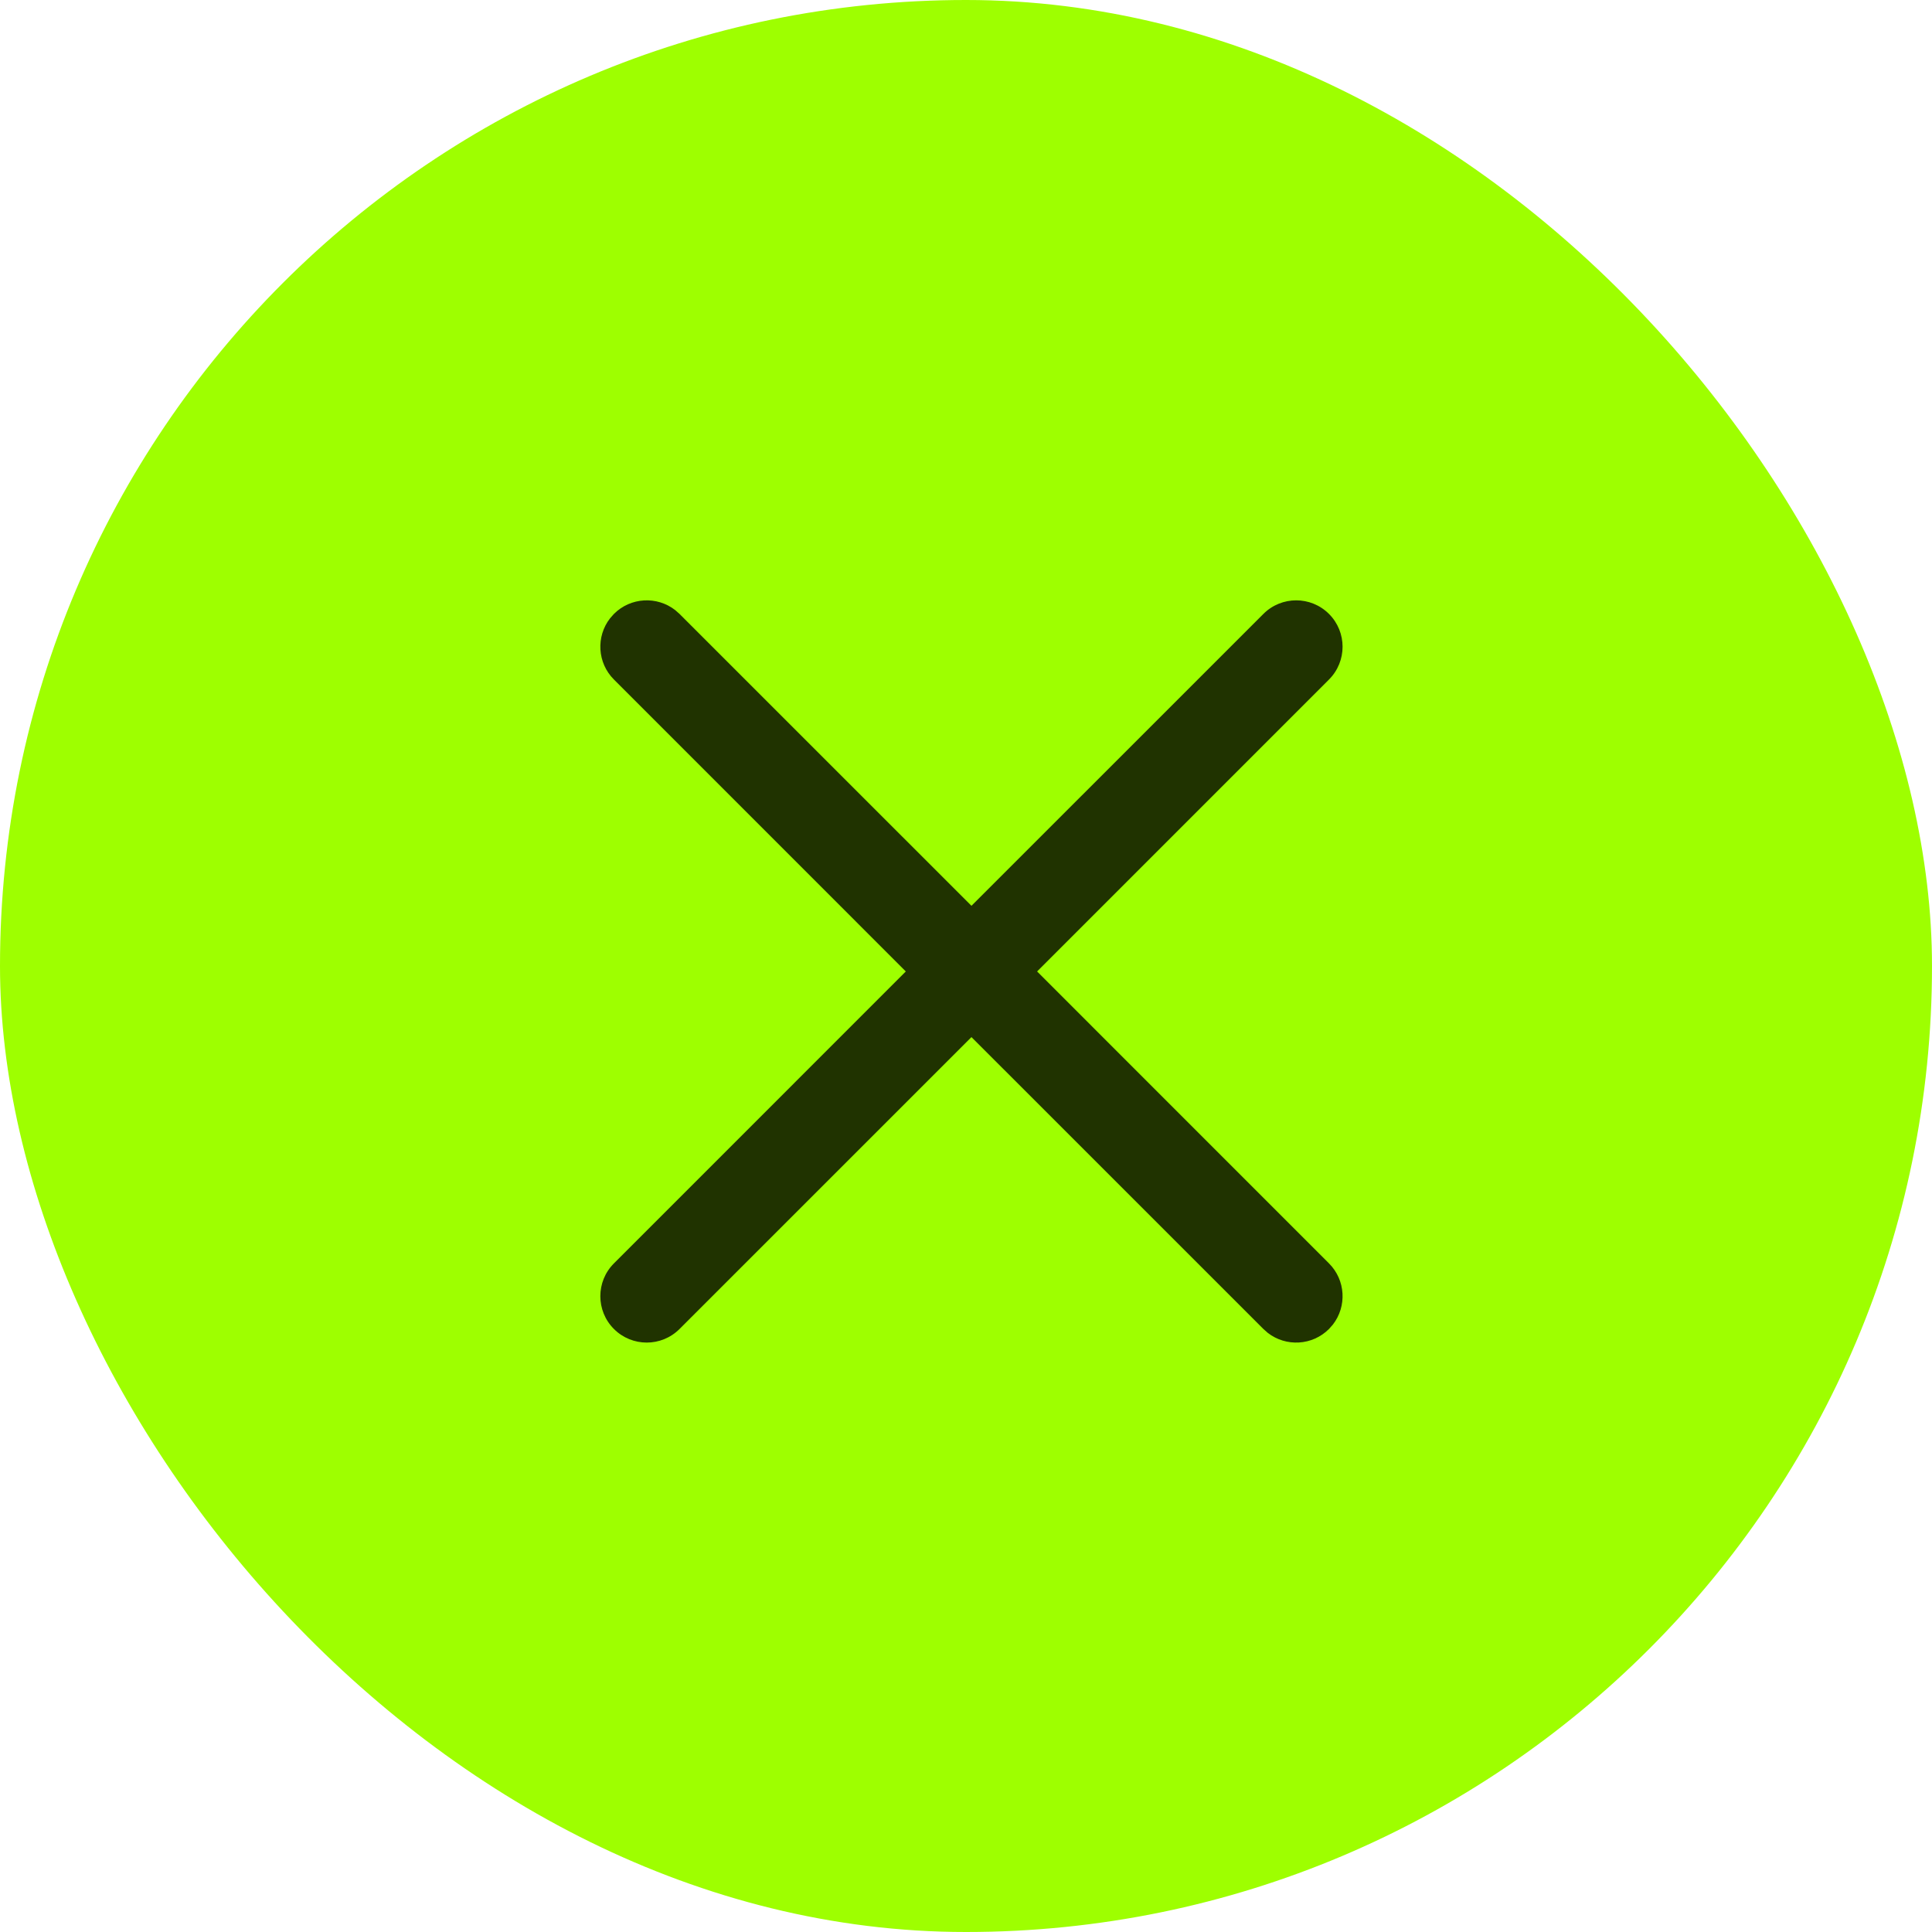
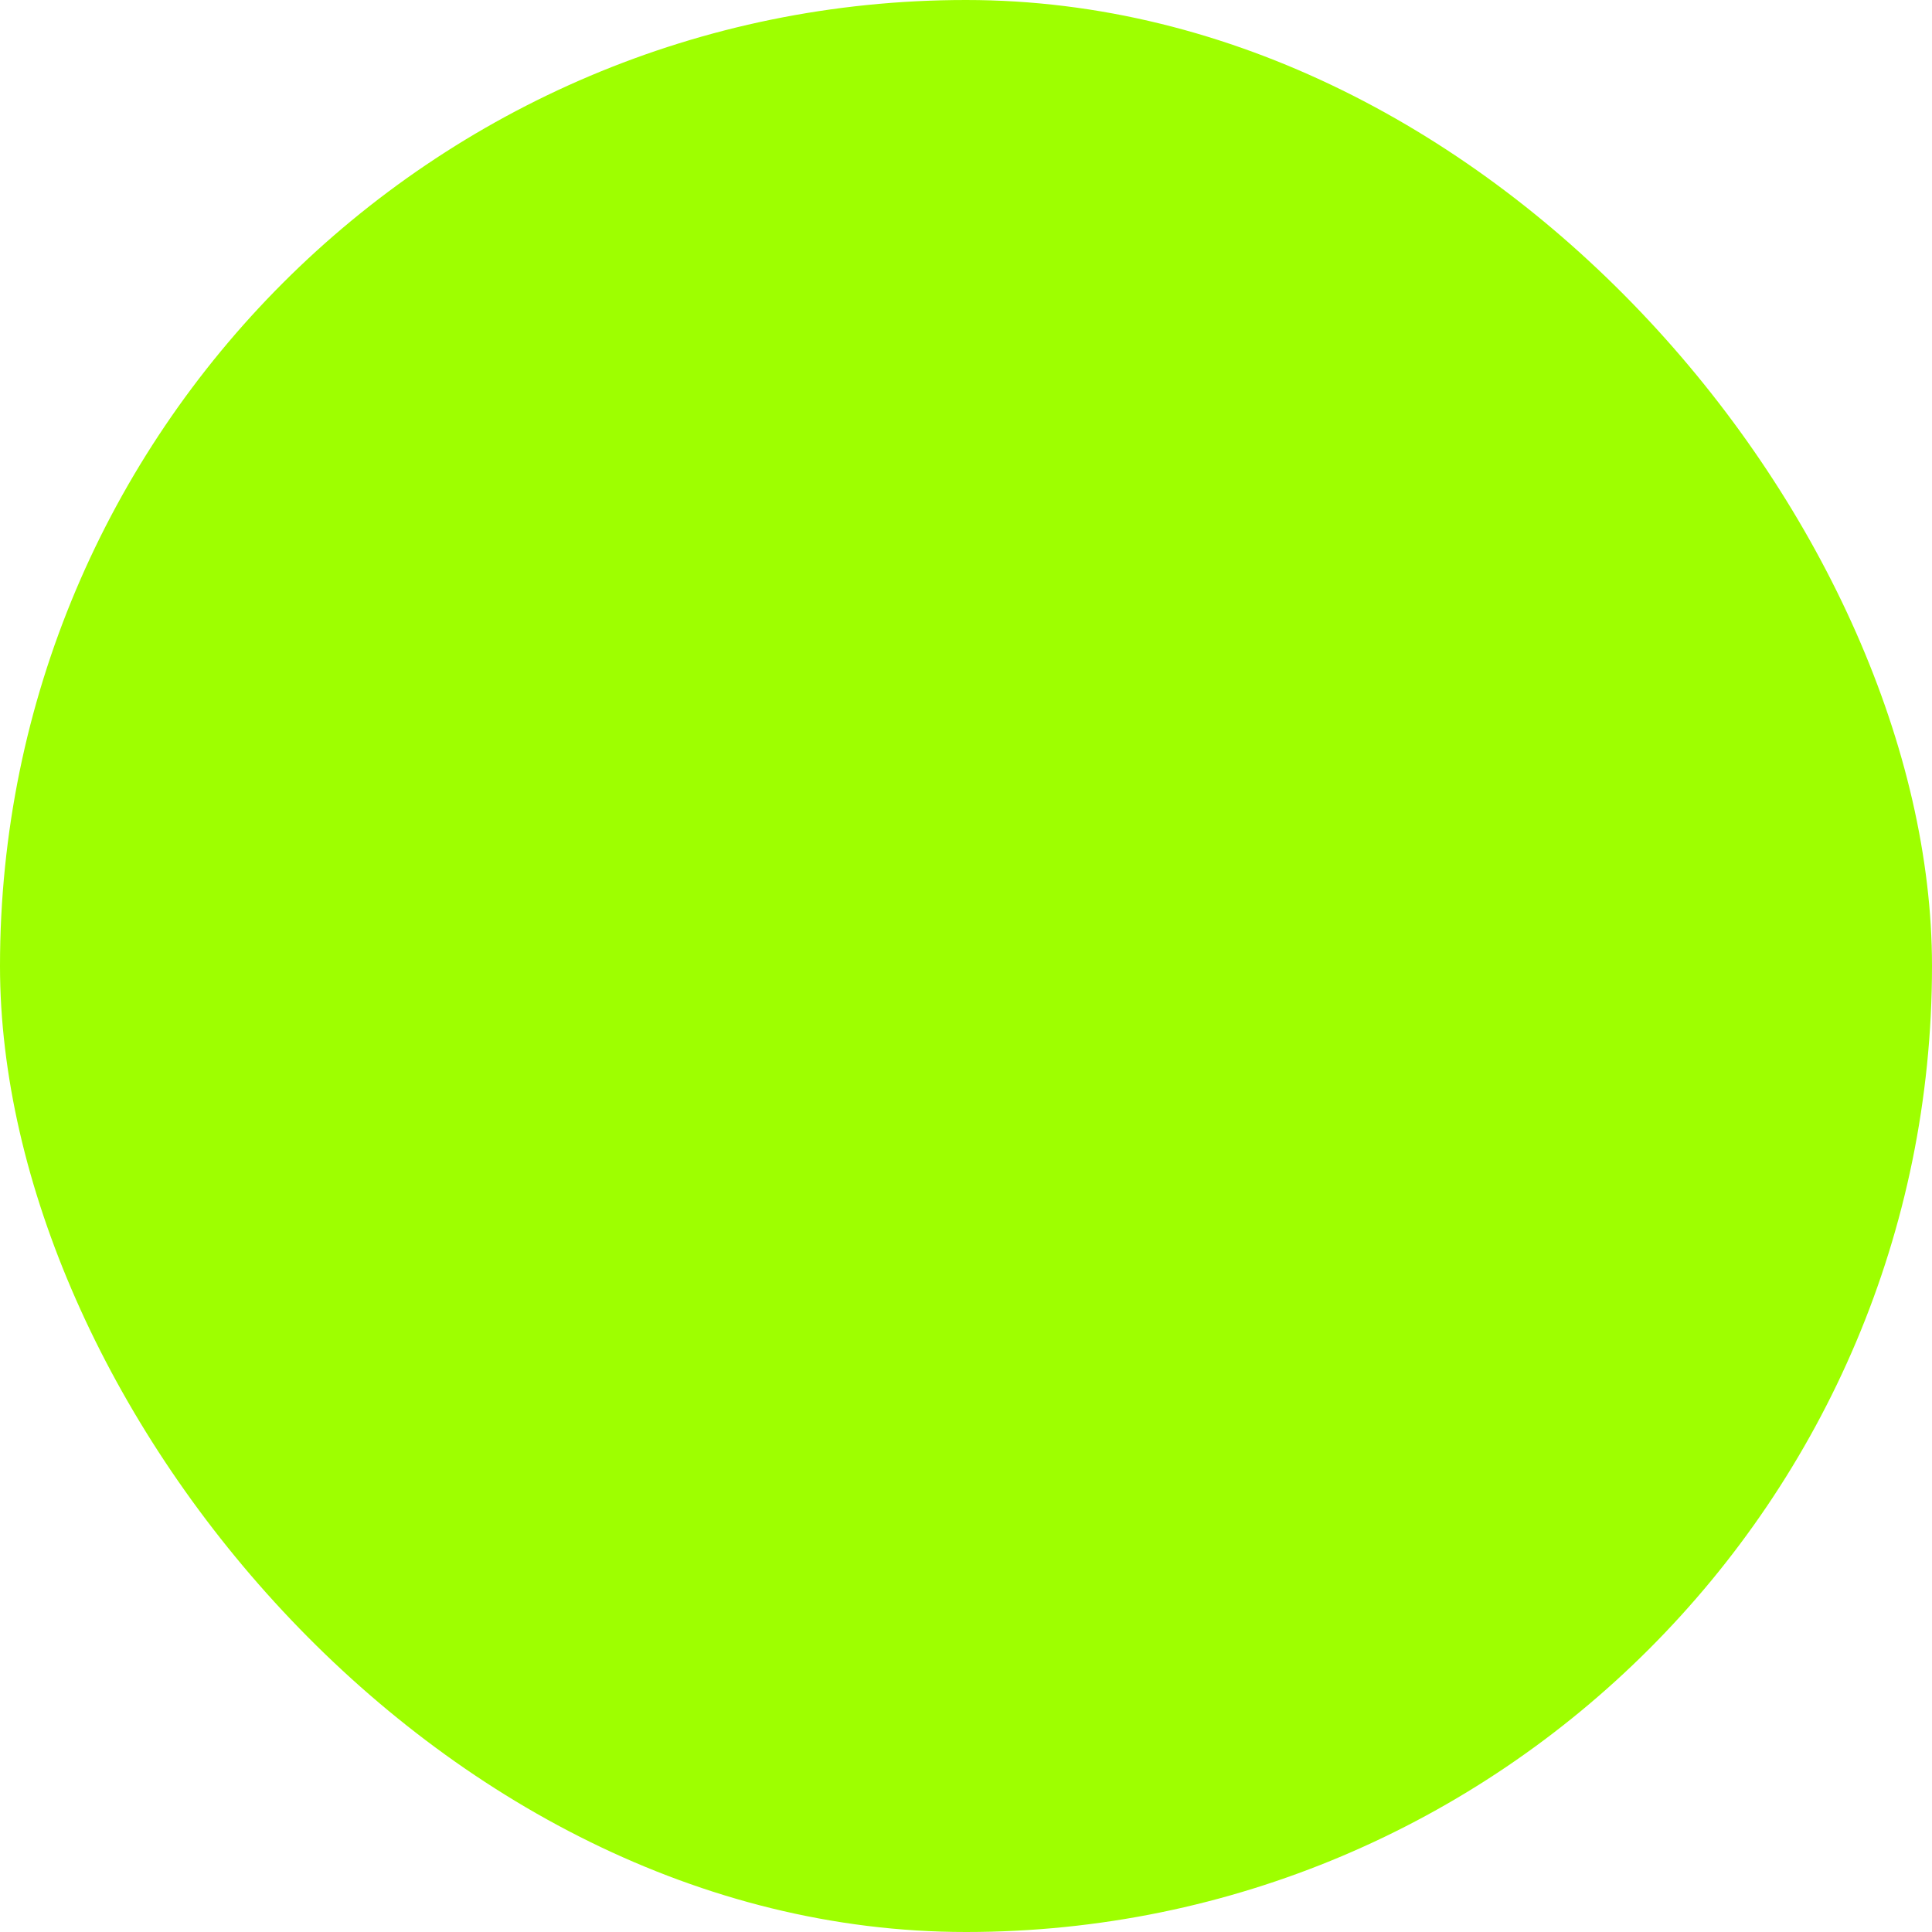
<svg xmlns="http://www.w3.org/2000/svg" width="177" height="177" viewBox="0 0 177 177" fill="none">
  <g clip-path="url(#clip0_127_1178)">
    <rect width="177" height="177" rx="88.5" fill="#9EFF00" />
-     <path d="M55.891 56.645L56.245 56.245C57.777 54.713 60.188 54.595 61.855 55.891L62.255 56.245L89 82.986L115.745 56.245C117.404 54.585 120.096 54.585 121.755 56.245C123.415 57.904 123.415 60.596 121.755 62.255L95.014 89L121.755 115.745C123.287 117.277 123.405 119.688 122.109 121.355L121.755 121.755C120.223 123.287 117.812 123.405 116.145 122.109L115.745 121.755L89 95.014L62.255 121.755C60.596 123.415 57.904 123.415 56.245 121.755C54.585 120.096 54.585 117.404 56.245 115.745L82.986 89L56.245 62.255C54.713 60.723 54.595 58.312 55.891 56.645L56.245 56.245L55.891 56.645Z" fill="black" fill-opacity="0.8" />
  </g>
  <defs>
    <clipPath id="clip0_127_1178">
      <rect width="177" height="177" rx="88.5" fill="white" />
    </clipPath>
  </defs>
</svg>